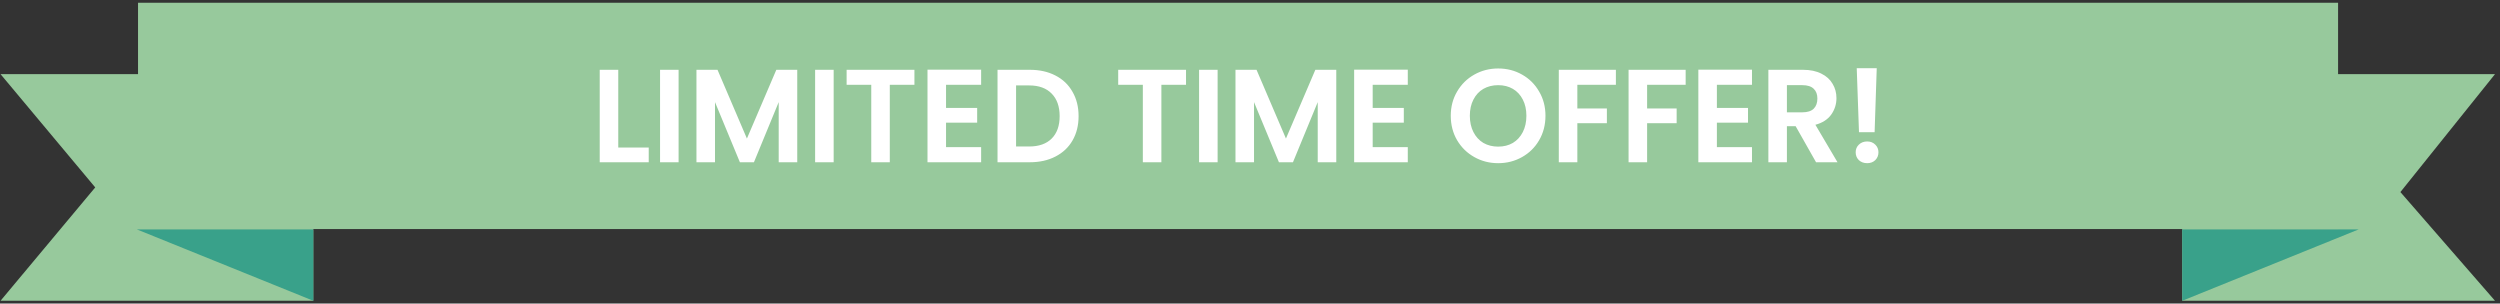
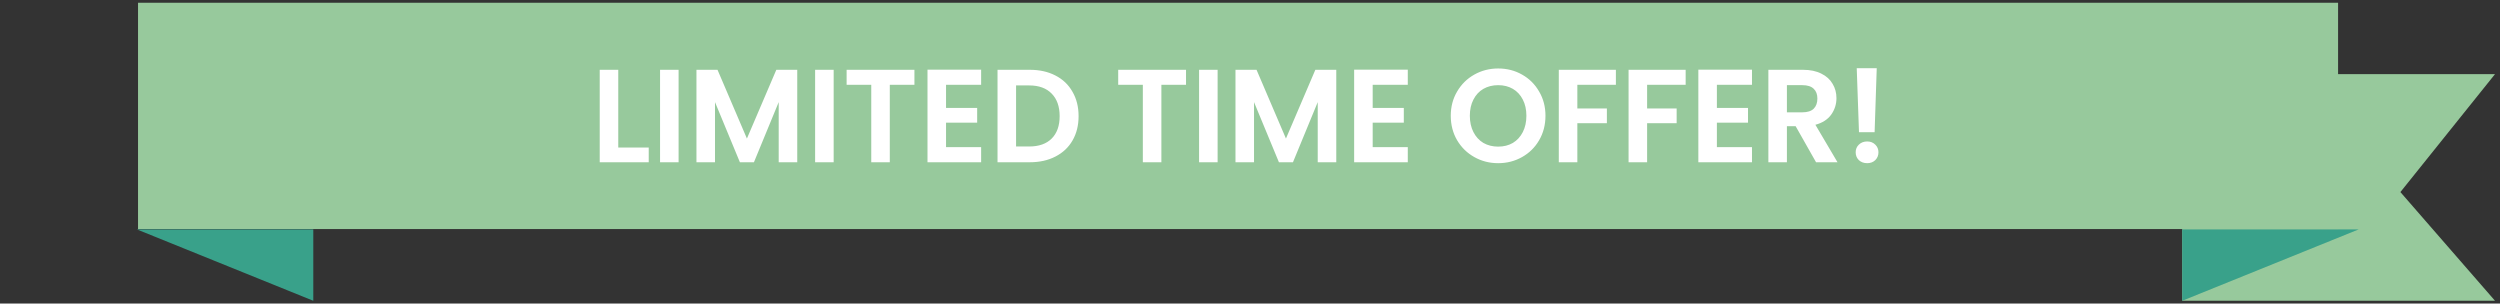
<svg xmlns="http://www.w3.org/2000/svg" width="453" height="55" viewBox="0 0 453 55" fill="none">
  <rect x="0" y="0" width="453" height="55" fill="#333333" stroke="none" />
  <path d="M395.422 54.499H452.096L434.952 34.803L452.096 13.432H395.422V54.499Z" fill="#97C99C" />
  <path d="M427.394 41.567H395.422V54.5L427.394 41.567Z" fill="#39A18A" />
-   <path d="M56.769 54.499H0.096L17.255 33.958L0.096 13.432H56.769V54.499Z" fill="#97C99C" />
  <path d="M24.797 41.567H56.769V54.5L24.797 41.567Z" fill="#39A18A" />
  <path d="M423.66 0.5H25.011V41.503H423.66V0.5Z" fill="#97C99C" />
  <path d="M112.03 26.736H117.55V29.4H108.67V12.648H112.03V26.736ZM122.962 12.648V29.4H119.602V12.648H122.962ZM144.461 12.648V29.4H141.101V18.504L136.613 29.4H134.069L129.557 18.504V29.4H126.197V12.648H130.013L135.341 25.104L140.669 12.648H144.461ZM151.059 12.648V29.4H147.699V12.648H151.059ZM165.695 12.648V15.36H161.231V29.4H157.871V15.36H153.407V12.648H165.695ZM171.422 15.36V19.56H177.062V22.224H171.422V26.664H177.782V29.4H168.062V12.624H177.782V15.36H171.422ZM186.608 12.648C188.368 12.648 189.912 12.992 191.24 13.68C192.584 14.368 193.616 15.352 194.336 16.632C195.072 17.896 195.44 19.368 195.44 21.048C195.44 22.728 195.072 24.2 194.336 25.464C193.616 26.712 192.584 27.68 191.24 28.368C189.912 29.056 188.368 29.4 186.608 29.4H180.752V12.648H186.608ZM186.488 26.544C188.248 26.544 189.608 26.064 190.568 25.104C191.528 24.144 192.008 22.792 192.008 21.048C192.008 19.304 191.528 17.944 190.568 16.968C189.608 15.976 188.248 15.48 186.488 15.48H184.112V26.544H186.488ZM214.906 12.648V15.36H210.442V29.4H207.082V15.36H202.618V12.648H214.906ZM220.633 12.648V29.4H217.273V12.648H220.633ZM242.133 12.648V29.4H238.773V18.504L234.285 29.4H231.741L227.229 18.504V29.4H223.869V12.648H227.685L233.013 25.104L238.341 12.648H242.133ZM248.731 15.36V19.56H254.371V22.224H248.731V26.664H255.091V29.4H245.371V12.624H255.091V15.36H248.731ZM271.471 29.568C269.903 29.568 268.463 29.2 267.151 28.464C265.839 27.728 264.799 26.712 264.031 25.416C263.263 24.104 262.879 22.624 262.879 20.976C262.879 19.344 263.263 17.88 264.031 16.584C264.799 15.272 265.839 14.248 267.151 13.512C268.463 12.776 269.903 12.408 271.471 12.408C273.055 12.408 274.495 12.776 275.791 13.512C277.103 14.248 278.135 15.272 278.887 16.584C279.655 17.88 280.039 19.344 280.039 20.976C280.039 22.624 279.655 24.104 278.887 25.416C278.135 26.712 277.103 27.728 275.791 28.464C274.479 29.2 273.039 29.568 271.471 29.568ZM271.471 26.568C272.479 26.568 273.367 26.344 274.135 25.896C274.903 25.432 275.503 24.776 275.935 23.928C276.367 23.08 276.583 22.096 276.583 20.976C276.583 19.856 276.367 18.88 275.935 18.048C275.503 17.2 274.903 16.552 274.135 16.104C273.367 15.656 272.479 15.432 271.471 15.432C270.463 15.432 269.567 15.656 268.783 16.104C268.015 16.552 267.415 17.2 266.983 18.048C266.551 18.88 266.335 19.856 266.335 20.976C266.335 22.096 266.551 23.08 266.983 23.928C267.415 24.776 268.015 25.432 268.783 25.896C269.567 26.344 270.463 26.568 271.471 26.568ZM292.799 12.648V15.36H285.815V19.656H291.167V22.32H285.815V29.4H282.455V12.648H292.799ZM305.441 12.648V15.36H298.457V19.656H303.809V22.32H298.457V29.4H295.097V12.648H305.441ZM311.1 15.36V19.56H316.74V22.224H311.1V26.664H317.46V29.4H307.74V12.624H317.46V15.36H311.1ZM329.069 29.4L325.373 22.872H323.789V29.4H320.429V12.648H326.717C328.013 12.648 329.117 12.88 330.029 13.344C330.941 13.792 331.621 14.408 332.069 15.192C332.533 15.96 332.765 16.824 332.765 17.784C332.765 18.888 332.445 19.888 331.805 20.784C331.165 21.664 330.213 22.272 328.949 22.608L332.957 29.4H329.069ZM323.789 20.352H326.597C327.509 20.352 328.189 20.136 328.637 19.704C329.085 19.256 329.309 18.64 329.309 17.856C329.309 17.088 329.085 16.496 328.637 16.08C328.189 15.648 327.509 15.432 326.597 15.432H323.789V20.352ZM340.064 12.36L339.68 23.952H336.848L336.44 12.36H340.064ZM338.336 29.568C337.728 29.568 337.224 29.384 336.824 29.016C336.44 28.632 336.248 28.16 336.248 27.6C336.248 27.04 336.44 26.576 336.824 26.208C337.224 25.824 337.728 25.632 338.336 25.632C338.928 25.632 339.416 25.824 339.8 26.208C340.184 26.576 340.376 27.04 340.376 27.6C340.376 28.16 340.184 28.632 339.8 29.016C339.416 29.384 338.928 29.568 338.336 29.568Z" fill="white" />
</svg>